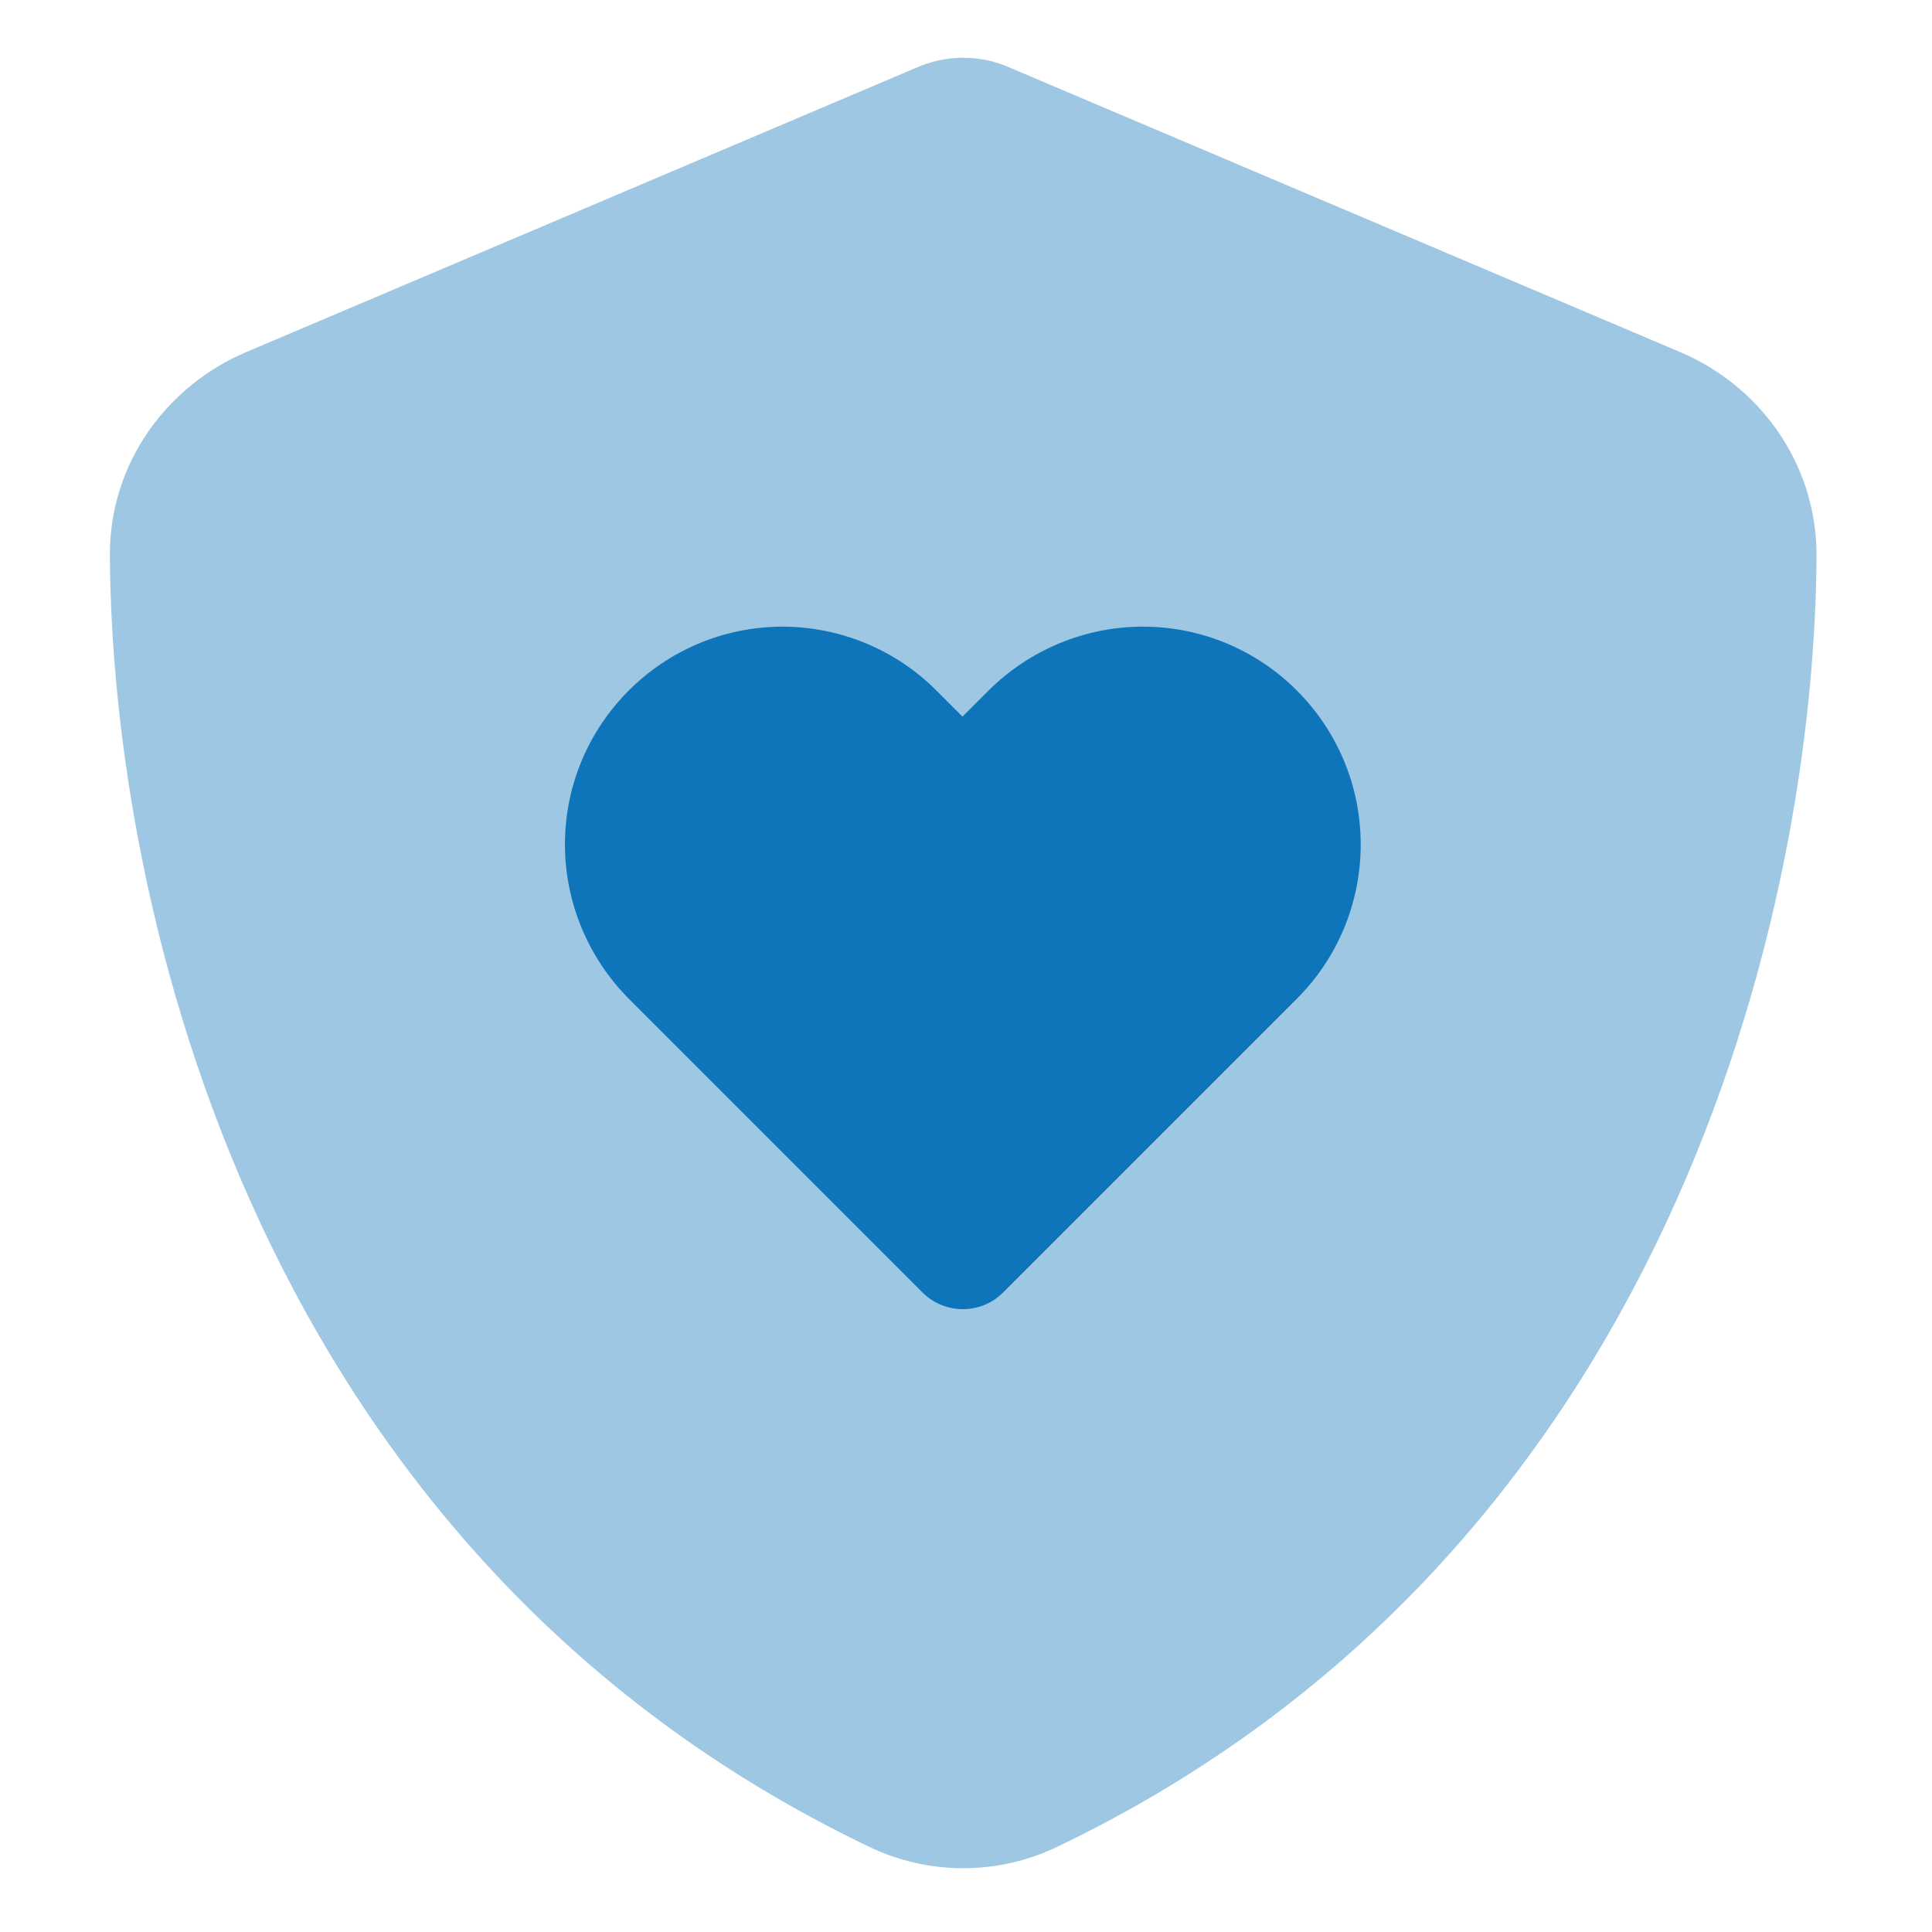
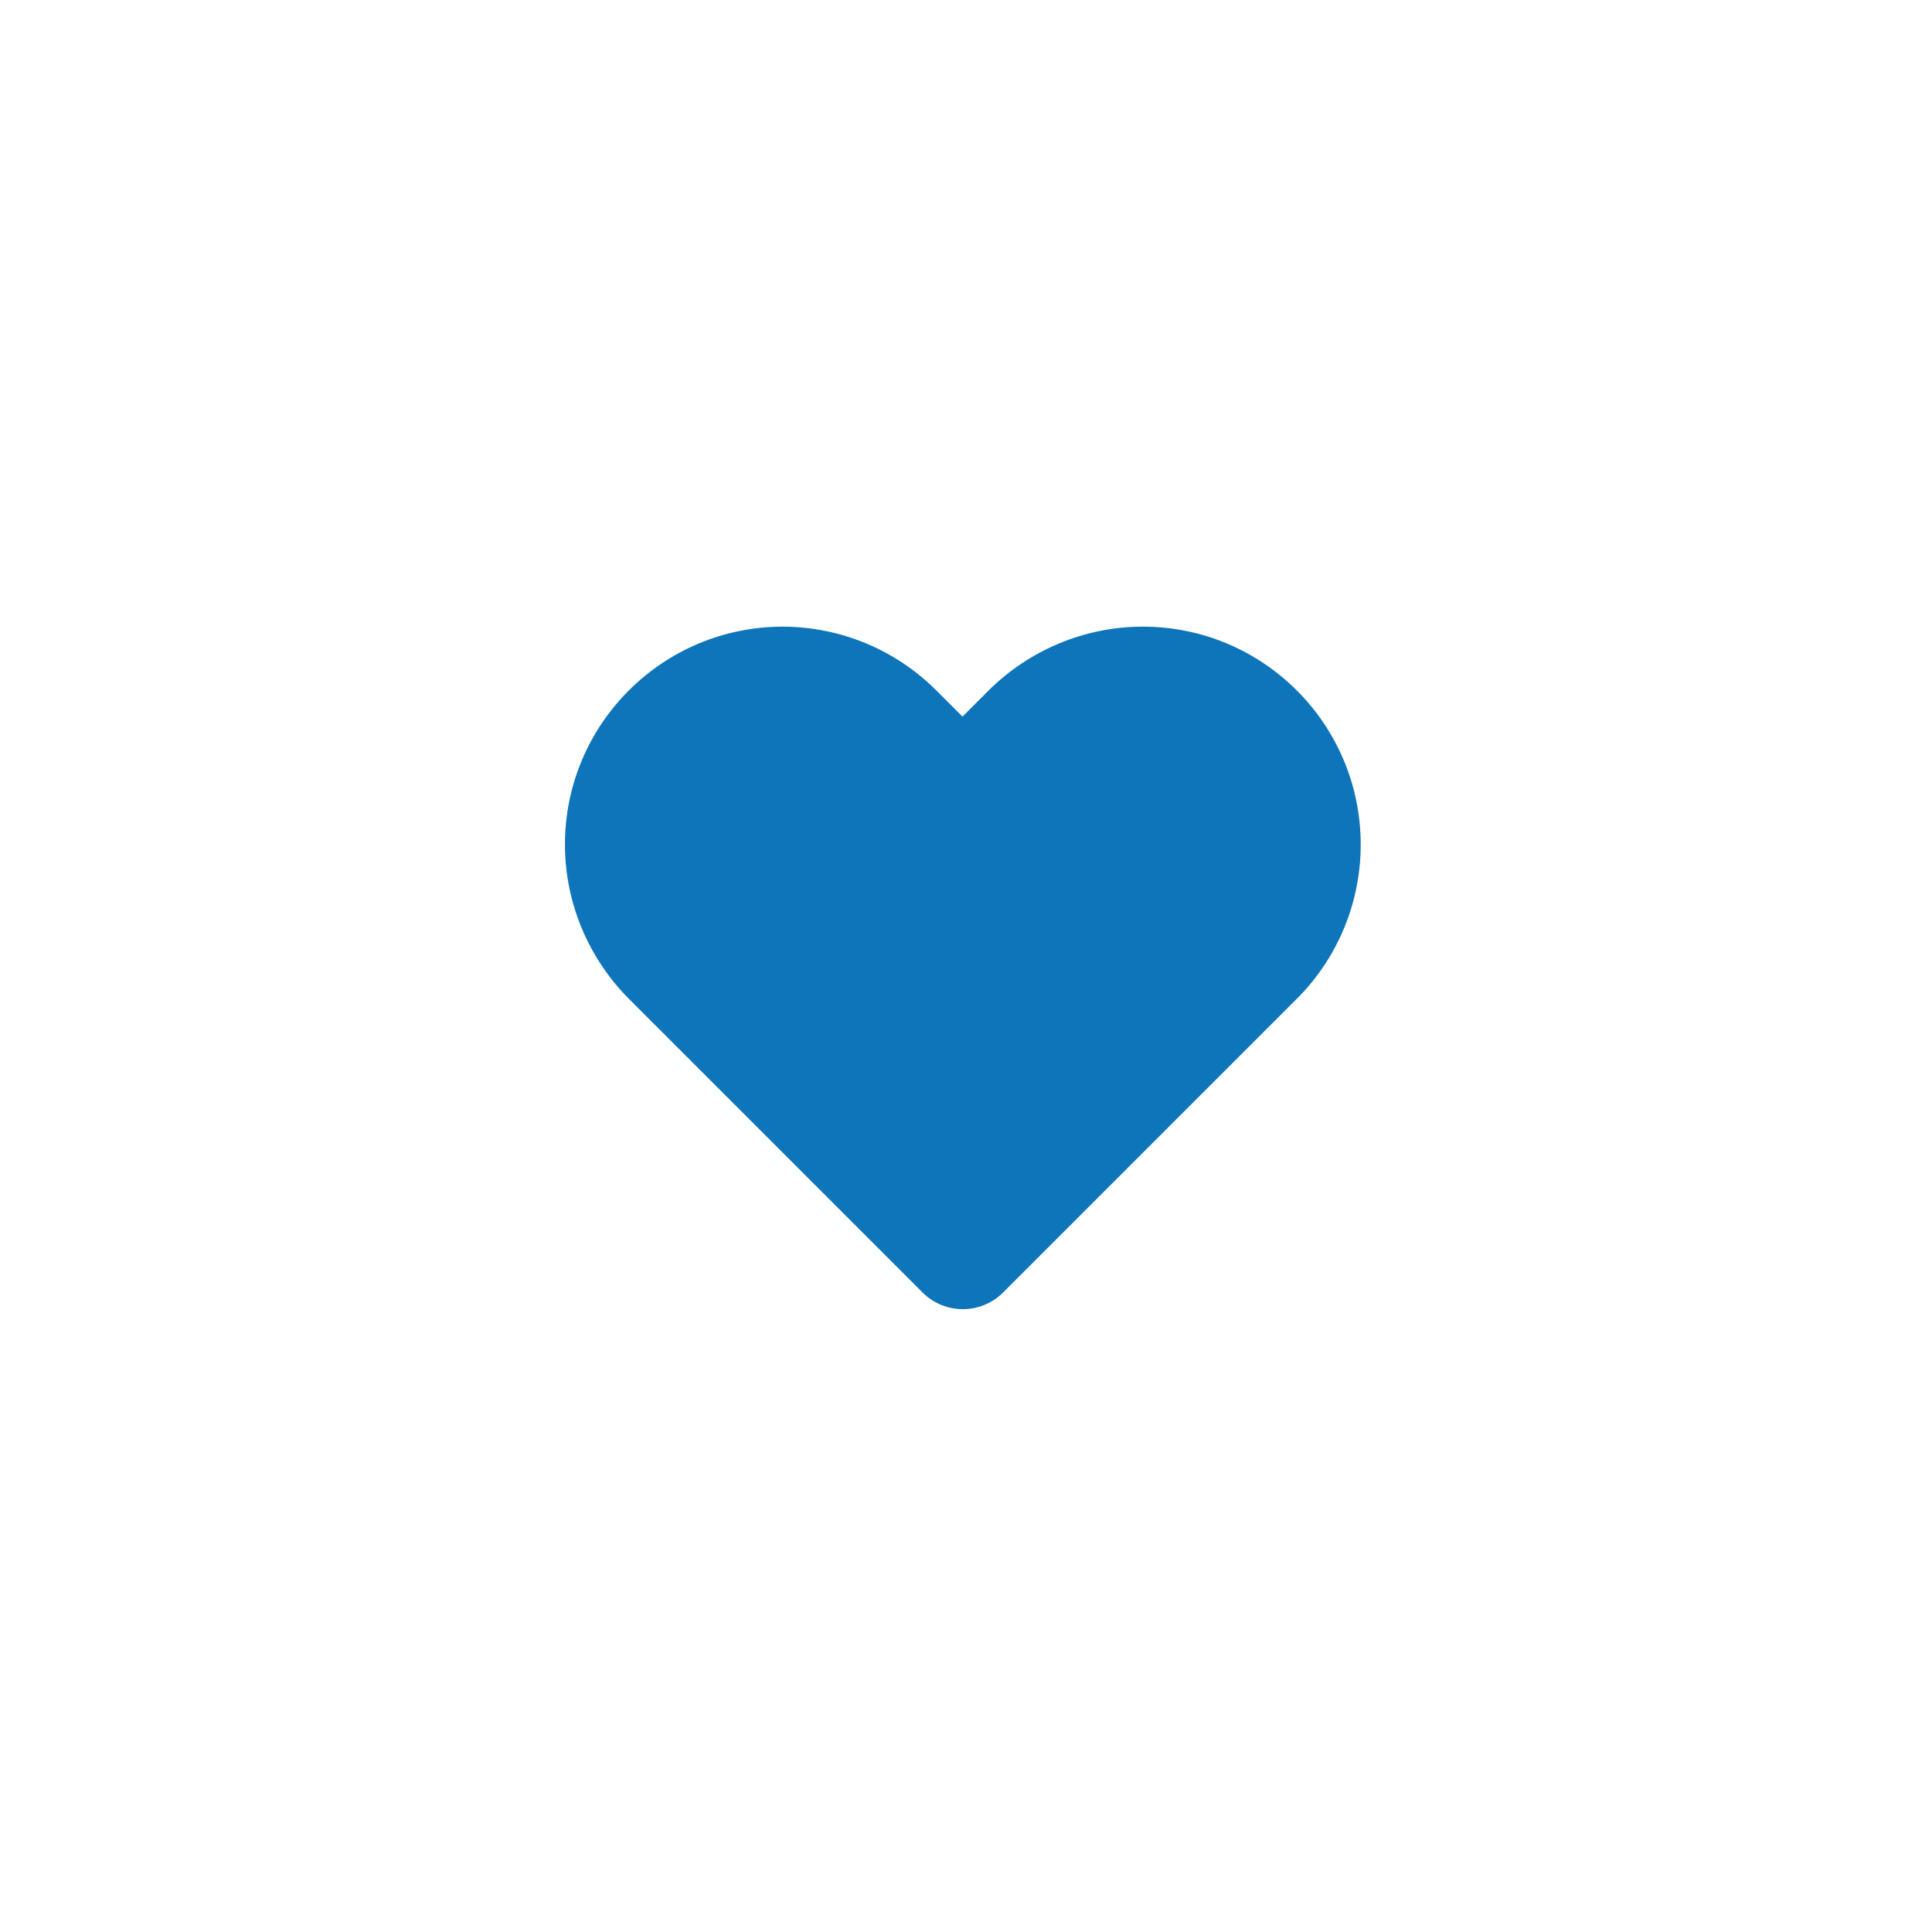
<svg xmlns="http://www.w3.org/2000/svg" version="1.1" x="0px" y="0px" width="60px" height="60px" viewBox="0 0 60 60" enable-background="new 0 0 60 60" xml:space="preserve">
  <g id="Layer_1" display="none">
    <g display="inline">
      <path opacity="0.4" fill="#0E75BA" enable-background="new    " d="M4.519,17.058v28.313h50.963V17.058H4.519z M13.012,22.013    c0-1.177,0.947-2.123,2.123-2.123s2.123,0.947,2.123,2.123v18.403c0,1.177-0.947,2.123-2.123,2.123s-2.123-0.947-2.123-2.123    V22.013z M22.922,22.013c0-1.177,0.947-2.123,2.123-2.123c1.177,0,2.123,0.947,2.123,2.123v18.403    c0,1.177-0.947,2.123-2.123,2.123s-2.123-0.947-2.123-2.123V22.013z M32.831,22.013c0-1.177,0.947-2.123,2.123-2.123    c1.177,0,2.123,0.947,2.123,2.123v18.403c0,1.177-0.947,2.123-2.123,2.123c-1.177,0-2.123-0.947-2.123-2.123V22.013z     M42.741,22.013c0-1.177,0.947-2.123,2.123-2.123c1.177,0,2.123,0.947,2.123,2.123v18.403c0,1.177-0.947,2.123-2.123,2.123    c-1.177,0-2.123-0.947-2.123-2.123V22.013z" />
-       <path fill="#0E75BA" d="M4.519,11.396c-1.566,0-2.831,1.265-2.831,2.831s1.265,2.831,2.831,2.831h50.963    c1.566,0,2.831-1.265,2.831-2.831s-1.265-2.831-2.831-2.831H4.519z M4.519,45.371c-1.566,0-2.831,1.265-2.831,2.831    s1.265,2.831,2.831,2.831h50.963c1.566,0,2.831-1.265,2.831-2.831s-1.265-2.831-2.831-2.831H4.519z" />
    </g>
  </g>
  <g id="Layer_2" display="none">
    <g display="inline">
      <path opacity="0.4" fill="#0E75BA" enable-background="new    " d="M4.813,12.003v35.982c0,3.969,3.227,7.196,7.196,7.196h35.982    c3.969,0,7.196-3.227,7.196-7.196V12.003c0-3.969-3.227-7.196-7.196-7.196H12.009C8.04,4.807,4.813,8.034,4.813,12.003z     M20.105,20.83C20.105,20.796,20.105,20.751,20.105,20.83z M26.402,40.789C26.402,40.755,26.402,40.722,26.402,40.789z" />
      <path fill="#0E75BA" d="M26.244,15.602c-2.665,0-5.038,1.675-5.937,4.194l-0.045,0.135c-0.495,1.406,0.236,2.946,1.642,3.441    c1.406,0.495,2.946-0.236,3.441-1.642l0.045-0.135c0.124-0.36,0.472-0.596,0.843-0.596h6.555c0.945,0,1.698,0.765,1.698,1.698    c0,0.607-0.326,1.169-0.855,1.473l-4.981,2.856c-0.843,0.484-1.361,1.372-1.361,2.339v1.518c0,1.496,1.203,2.699,2.699,2.699    c1.473,0,2.676-1.181,2.699-2.654l3.632-2.08c2.204-1.271,3.564-3.621,3.564-6.162c0-3.924-3.182-7.095-7.095-7.095h-6.555    L26.244,15.602z M30,44.387c1.987,0,3.598-1.611,3.598-3.598S31.987,37.191,30,37.191s-3.598,1.611-3.598,3.598    S28.013,44.387,30,44.387z" />
    </g>
  </g>
  <g id="Layer_3" display="none">
    <g display="inline">
      <g>
-         <path opacity="0.4" fill="#0E75BA" enable-background="new    " d="M21.822,13.299c0,1.327,0.272,2.583,0.754,3.74     c1.297-0.342,2.664-0.522,4.071-0.522h12.867c0.18,0,0.352,0,0.522,0.01c0.17,0.01,0.352,0.01,0.522,0.02     c0.362-1.015,0.563-2.111,0.563-3.247c0-5.327-4.322-9.65-9.65-9.65S21.822,7.971,21.822,13.299L21.822,13.299z" />
        <path fill="#0E75BA" d="M51.878,15.299l-1.387,5.549c1.589,1.487,2.885,3.297,3.77,5.317h1.337c1.779,0,3.217,1.437,3.217,3.217     v9.65c0,1.779-1.437,3.217-3.217,3.217h-3.217c-0.915,1.217-2.001,2.302-3.217,3.217v6.433c0,1.779-1.437,3.217-3.217,3.217     h-3.217c-1.779,0-3.217-1.437-3.217-3.217v-3.217H26.647v3.217c0,1.779-1.437,3.217-3.217,3.217h-3.217     c-1.779,0-3.217-1.437-3.217-3.217v-6.433c-3.508-2.633-5.901-6.665-6.353-11.258H7.749c-3.78,0-6.836-3.056-6.836-6.836     s3.056-6.836,6.836-6.836h0.402c1.337,0,2.413,1.076,2.413,2.413c0,1.337-1.076,2.413-2.413,2.413H7.749     c-1.106,0-2.011,0.905-2.011,2.011s0.905,2.011,2.011,2.011h3.136c1.487-7.338,7.982-12.867,15.762-12.867h12.867     c0.784,0,1.558,0.06,2.312,0.161c1.769-2.061,4.402-3.378,7.338-3.378h1.156C51.365,13.299,52.13,14.284,51.878,15.299z      M43.535,32.599c1.333,0,2.413-1.08,2.413-2.413s-1.08-2.413-2.413-2.413c-1.333,0-2.413,1.08-2.413,2.413     S42.202,32.599,43.535,32.599z" />
      </g>
    </g>
  </g>
  <g id="Layer_4" display="none">
    <g display="inline">
      <path opacity="0.4" fill="#0E75BA" enable-background="new    " d="M0.563,34.411c0,4.112,2.41,7.654,5.887,9.31v3.937    c0,1.628,1.315,2.944,2.944,2.944h5.887c1.628,0,2.944-1.315,2.944-2.944v-3.937v-0.984c-1.84-2.272-2.944-5.17-2.944-8.325    c0-3.477,1.343-6.642,3.532-9.006c-1.481-0.828-3.192-1.297-5.004-1.297h-2.944C5.171,24.108,0.563,28.717,0.563,34.411z     M4.978,34.411c0-1.49,0.552-2.861,1.472-3.891v7.792C5.53,37.263,4.978,35.901,4.978,34.411z M6.45,15.277    c0,3.252,2.636,5.887,5.887,5.887s5.888-2.636,5.888-5.887s-2.636-5.887-5.888-5.887S6.45,12.025,6.45,15.277z M41.186,25.405    c2.189,2.364,3.533,5.529,3.533,9.006c0,3.155-1.104,6.053-2.944,8.325v0.984v3.937c0,1.628,1.315,2.944,2.944,2.944h5.888    c1.628,0,2.944-1.315,2.944-2.944v-3.937c3.477-1.656,5.888-5.198,5.888-9.31c0-5.694-4.609-10.303-10.303-10.303h-2.944    C44.378,24.108,42.667,24.577,41.186,25.405z M41.775,15.277c0,3.252,2.636,5.887,5.887,5.887c3.252,0,5.888-2.636,5.888-5.887    s-2.636-5.887-5.888-5.887C44.411,9.389,41.775,12.025,41.775,15.277z M53.55,30.52c0.92,1.04,1.472,2.401,1.472,3.891    c0,1.49-0.552,2.852-1.472,3.891v-7.792V30.52z" />
      <path fill="#0E75BA" d="M35.888,15.277c0-3.252-2.636-5.887-5.888-5.887s-5.888,2.636-5.888,5.887s2.636,5.887,5.888,5.887    S35.888,18.528,35.888,15.277z M24.112,30.52v7.792c-0.92-1.04-1.472-2.401-1.472-3.891s0.552-2.861,1.472-3.891V30.52z     M35.888,38.311V30.52c0.92,1.04,1.472,2.401,1.472,3.891c0,1.49-0.552,2.852-1.472,3.891V38.311z M35.888,43.73    c3.477-1.656,5.888-5.198,5.888-9.31c0-5.694-4.609-10.303-10.303-10.303h-2.944c-5.694,0-10.303,4.609-10.303,10.303    c0,4.112,2.41,7.654,5.887,9.31v3.937c0,1.628,1.315,2.944,2.944,2.944h5.887c1.628,0,2.944-1.315,2.944-2.944    C35.888,47.667,35.888,43.73,35.888,43.73z" />
    </g>
  </g>
  <g id="Layer_5">
    <g>
      <g>
-         <path opacity="0.4" fill="#0E75BA" enable-background="new    " d="M3.412,17.22c0.055,10.987,4.56,31.028,23.586,40.137     c1.844,0.883,3.986,0.883,5.83,0c19.025-9.11,23.53-29.151,23.586-40.104c0-2.915-1.811-5.289-4.229-6.316L31.392,2.114     c-0.464-0.21-0.961-0.32-1.48-0.32c-0.519,0-1.016,0.11-1.48,0.32L7.641,10.937C5.222,11.964,3.412,14.338,3.412,17.22z      M42.279,26.252C42.279,26.208,42.279,26.219,42.279,26.252z" />
        <path fill="#0E75BA" d="M24.314,19.461c-3.732,0-6.769,3.025-6.769,6.769c0,1.789,0.718,3.511,1.977,4.781l9.132,9.132     c0.685,0.685,1.811,0.685,2.495,0l9.132-9.132c1.27-1.27,1.977-2.992,1.977-4.781c0-3.732-3.025-6.769-6.769-6.769     c-1.789,0-3.511,0.718-4.781,1.977l-0.817,0.817l-0.817-0.817c-1.27-1.27-2.992-1.977-4.781-1.977L24.314,19.461z" />
      </g>
    </g>
  </g>
</svg>